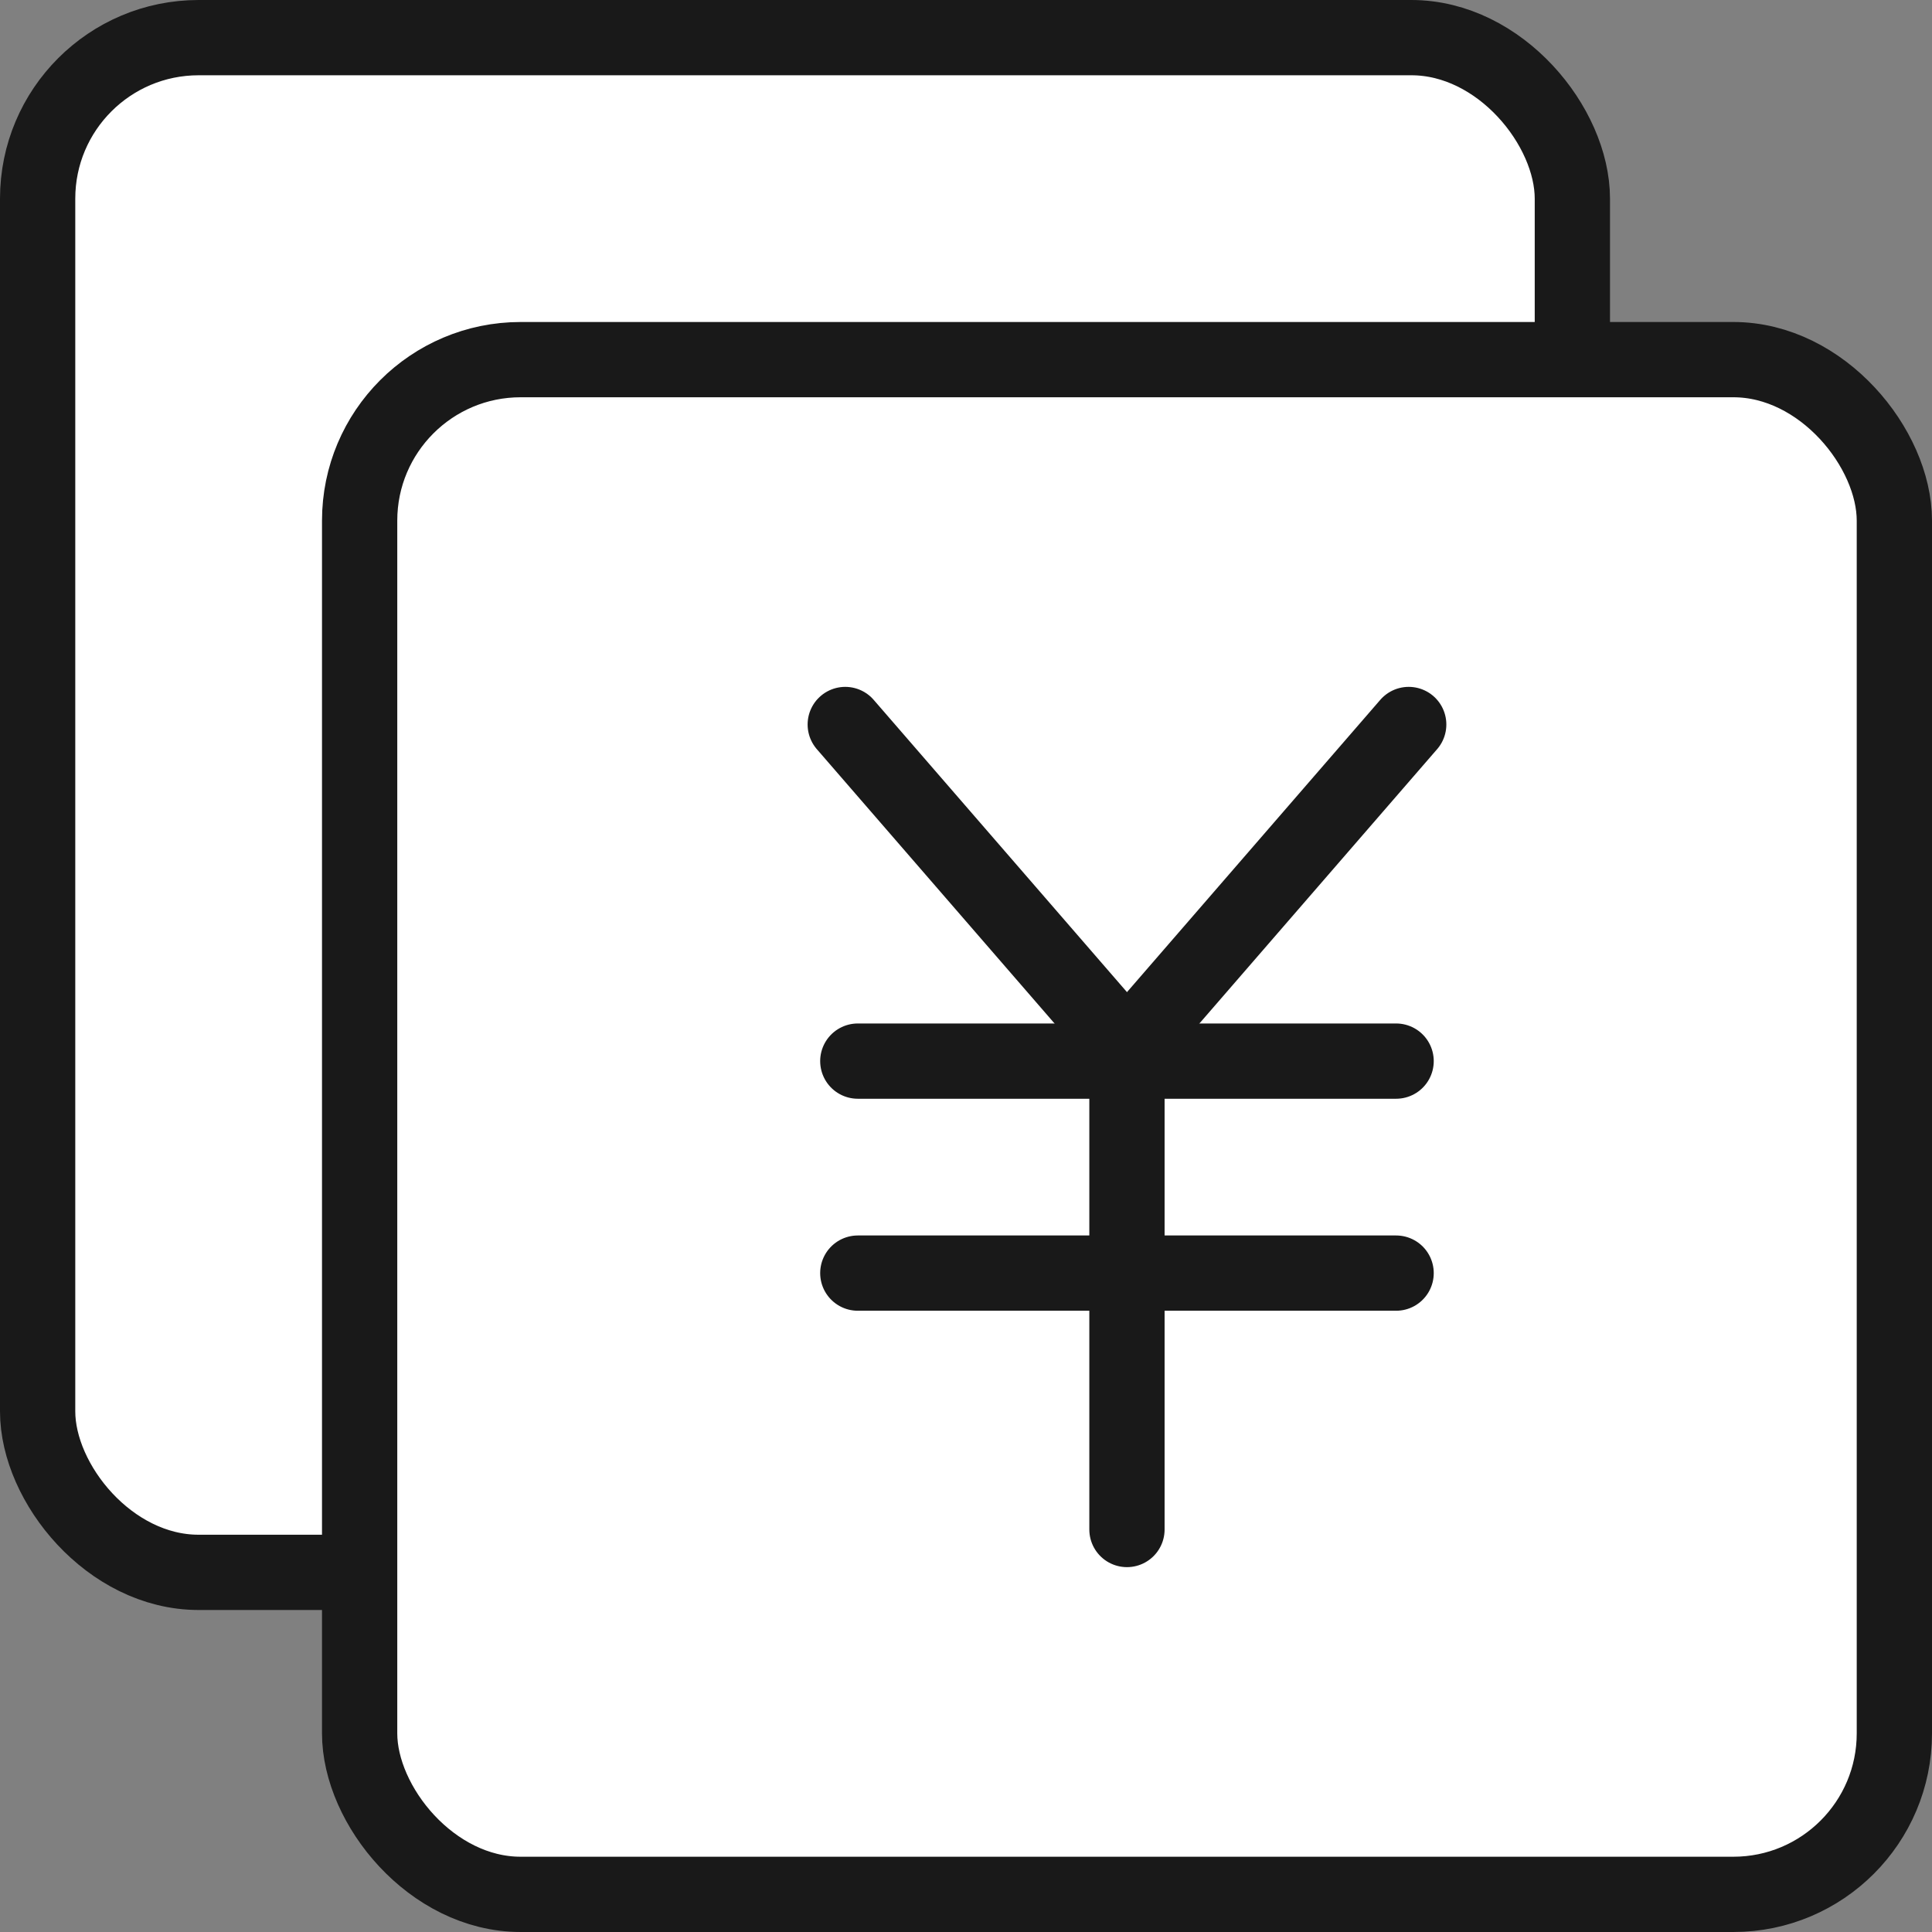
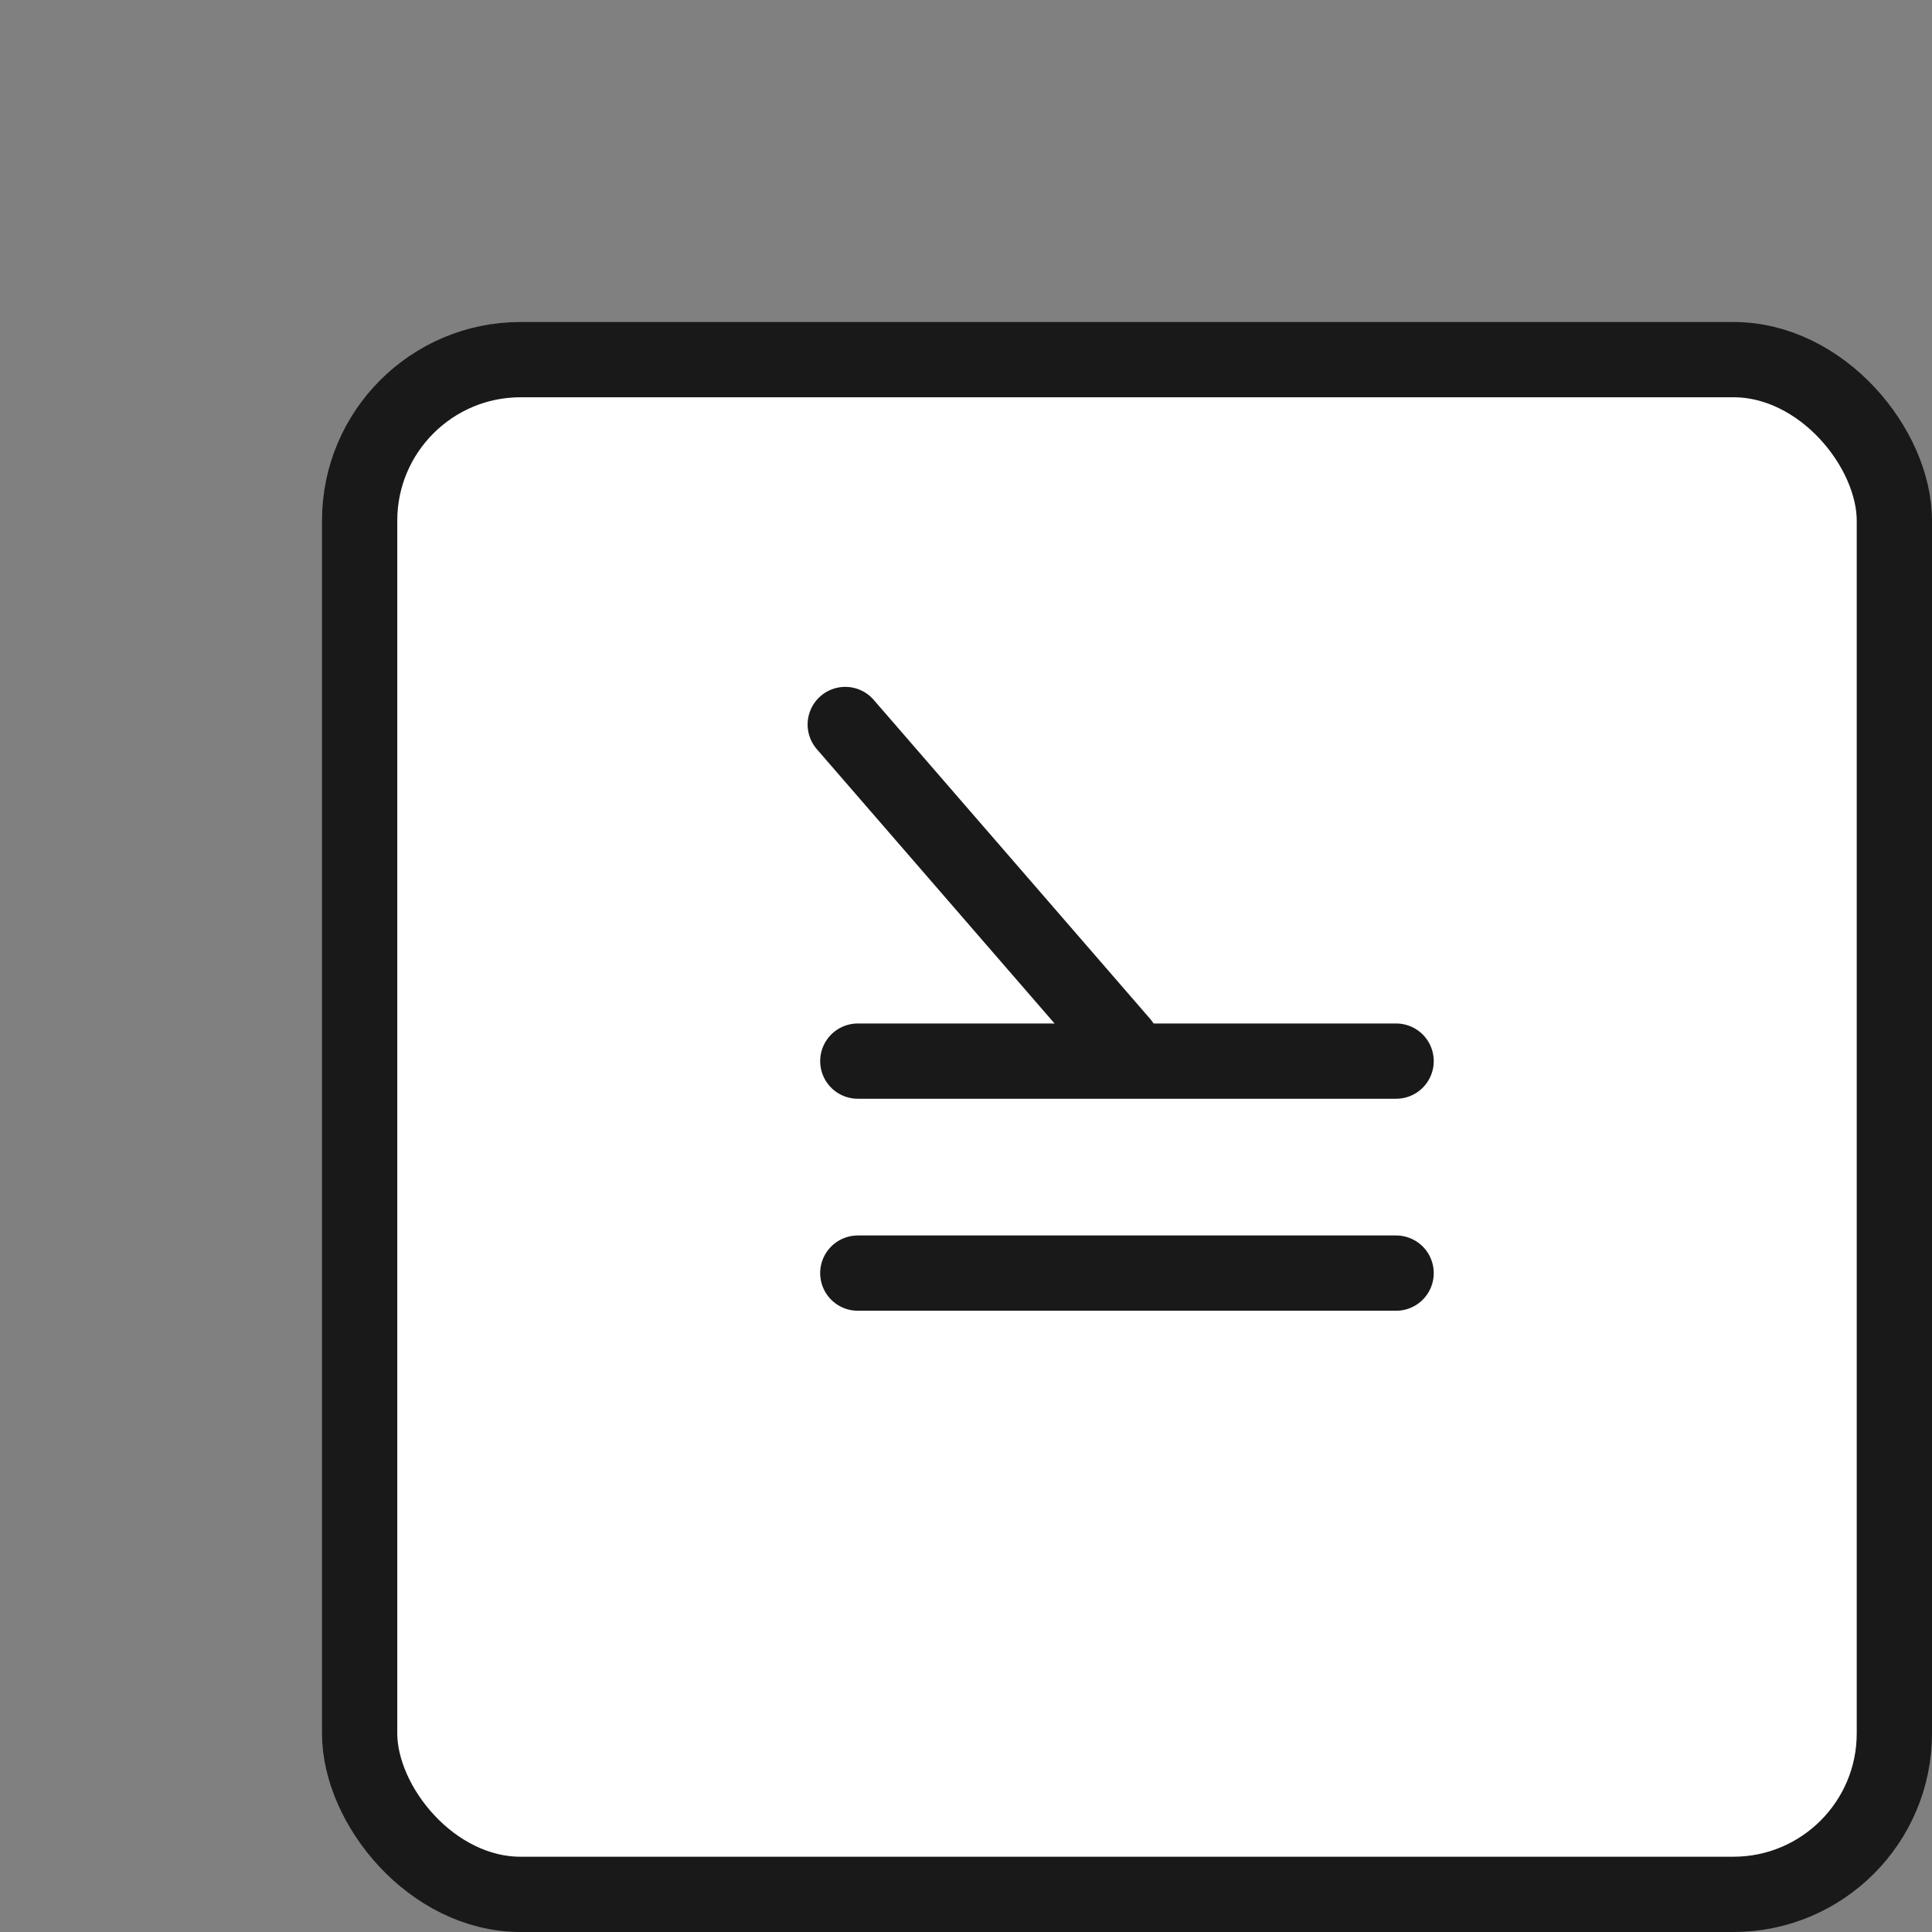
<svg xmlns="http://www.w3.org/2000/svg" width="48px" height="48px" viewBox="0 0 48 48" version="1.1">
  <rect x="0" y="0" width="48" height="48" fill="#808080" stroke="none" />
  <title>icon_9</title>
  <g id="云财务管理图标" stroke="none" stroke-width="1" fill="none" fill-rule="evenodd">
    <g id="图标" transform="translate(-1275, -1456)">
      <g id="编组-4备份-2" transform="translate(160, 1268)">
        <g id="编组-40" transform="translate(1083, 156)">
          <g id="icon_9" transform="translate(32, 32)">
            <rect id="矩形" x="0" y="0" width="48" height="48" />
            <g id="编组-22" transform="translate(0, -0)" stroke="#191919" stroke-width="1.87">
-               <rect id="矩形" fill="#FFFFFF" x="0.935" y="0.935" width="38.13" height="38.13" rx="4" />
              <rect id="矩形备份" fill="#FFFFFF" x="8.935" y="8.935" width="38.13" height="38.13" rx="4" />
              <g id="编组-21" transform="translate(21, 18)" stroke-linecap="round" stroke-linejoin="round">
                <line x1="-6.77033479e-14" y1="-1.24750112e-14" x2="6.867" y2="7.924" id="路径-5" />
-                 <line x1="7.133" y1="-1.24750112e-14" x2="14" y2="7.924" id="路径-5" transform="translate(10.566, 3.962) scale(-1, 1) translate(-10.566, -3.962) " />
                <line x1="0.312" y1="8.363" x2="13.686" y2="8.363" id="路径-8" />
-                 <line x1="6.999" y1="7.924" x2="6.999" y2="20" id="路径-8" />
                <line x1="0.312" y1="13.63" x2="13.686" y2="13.63" id="路径-8" />
              </g>
            </g>
          </g>
        </g>
      </g>
    </g>
  </g>
</svg>